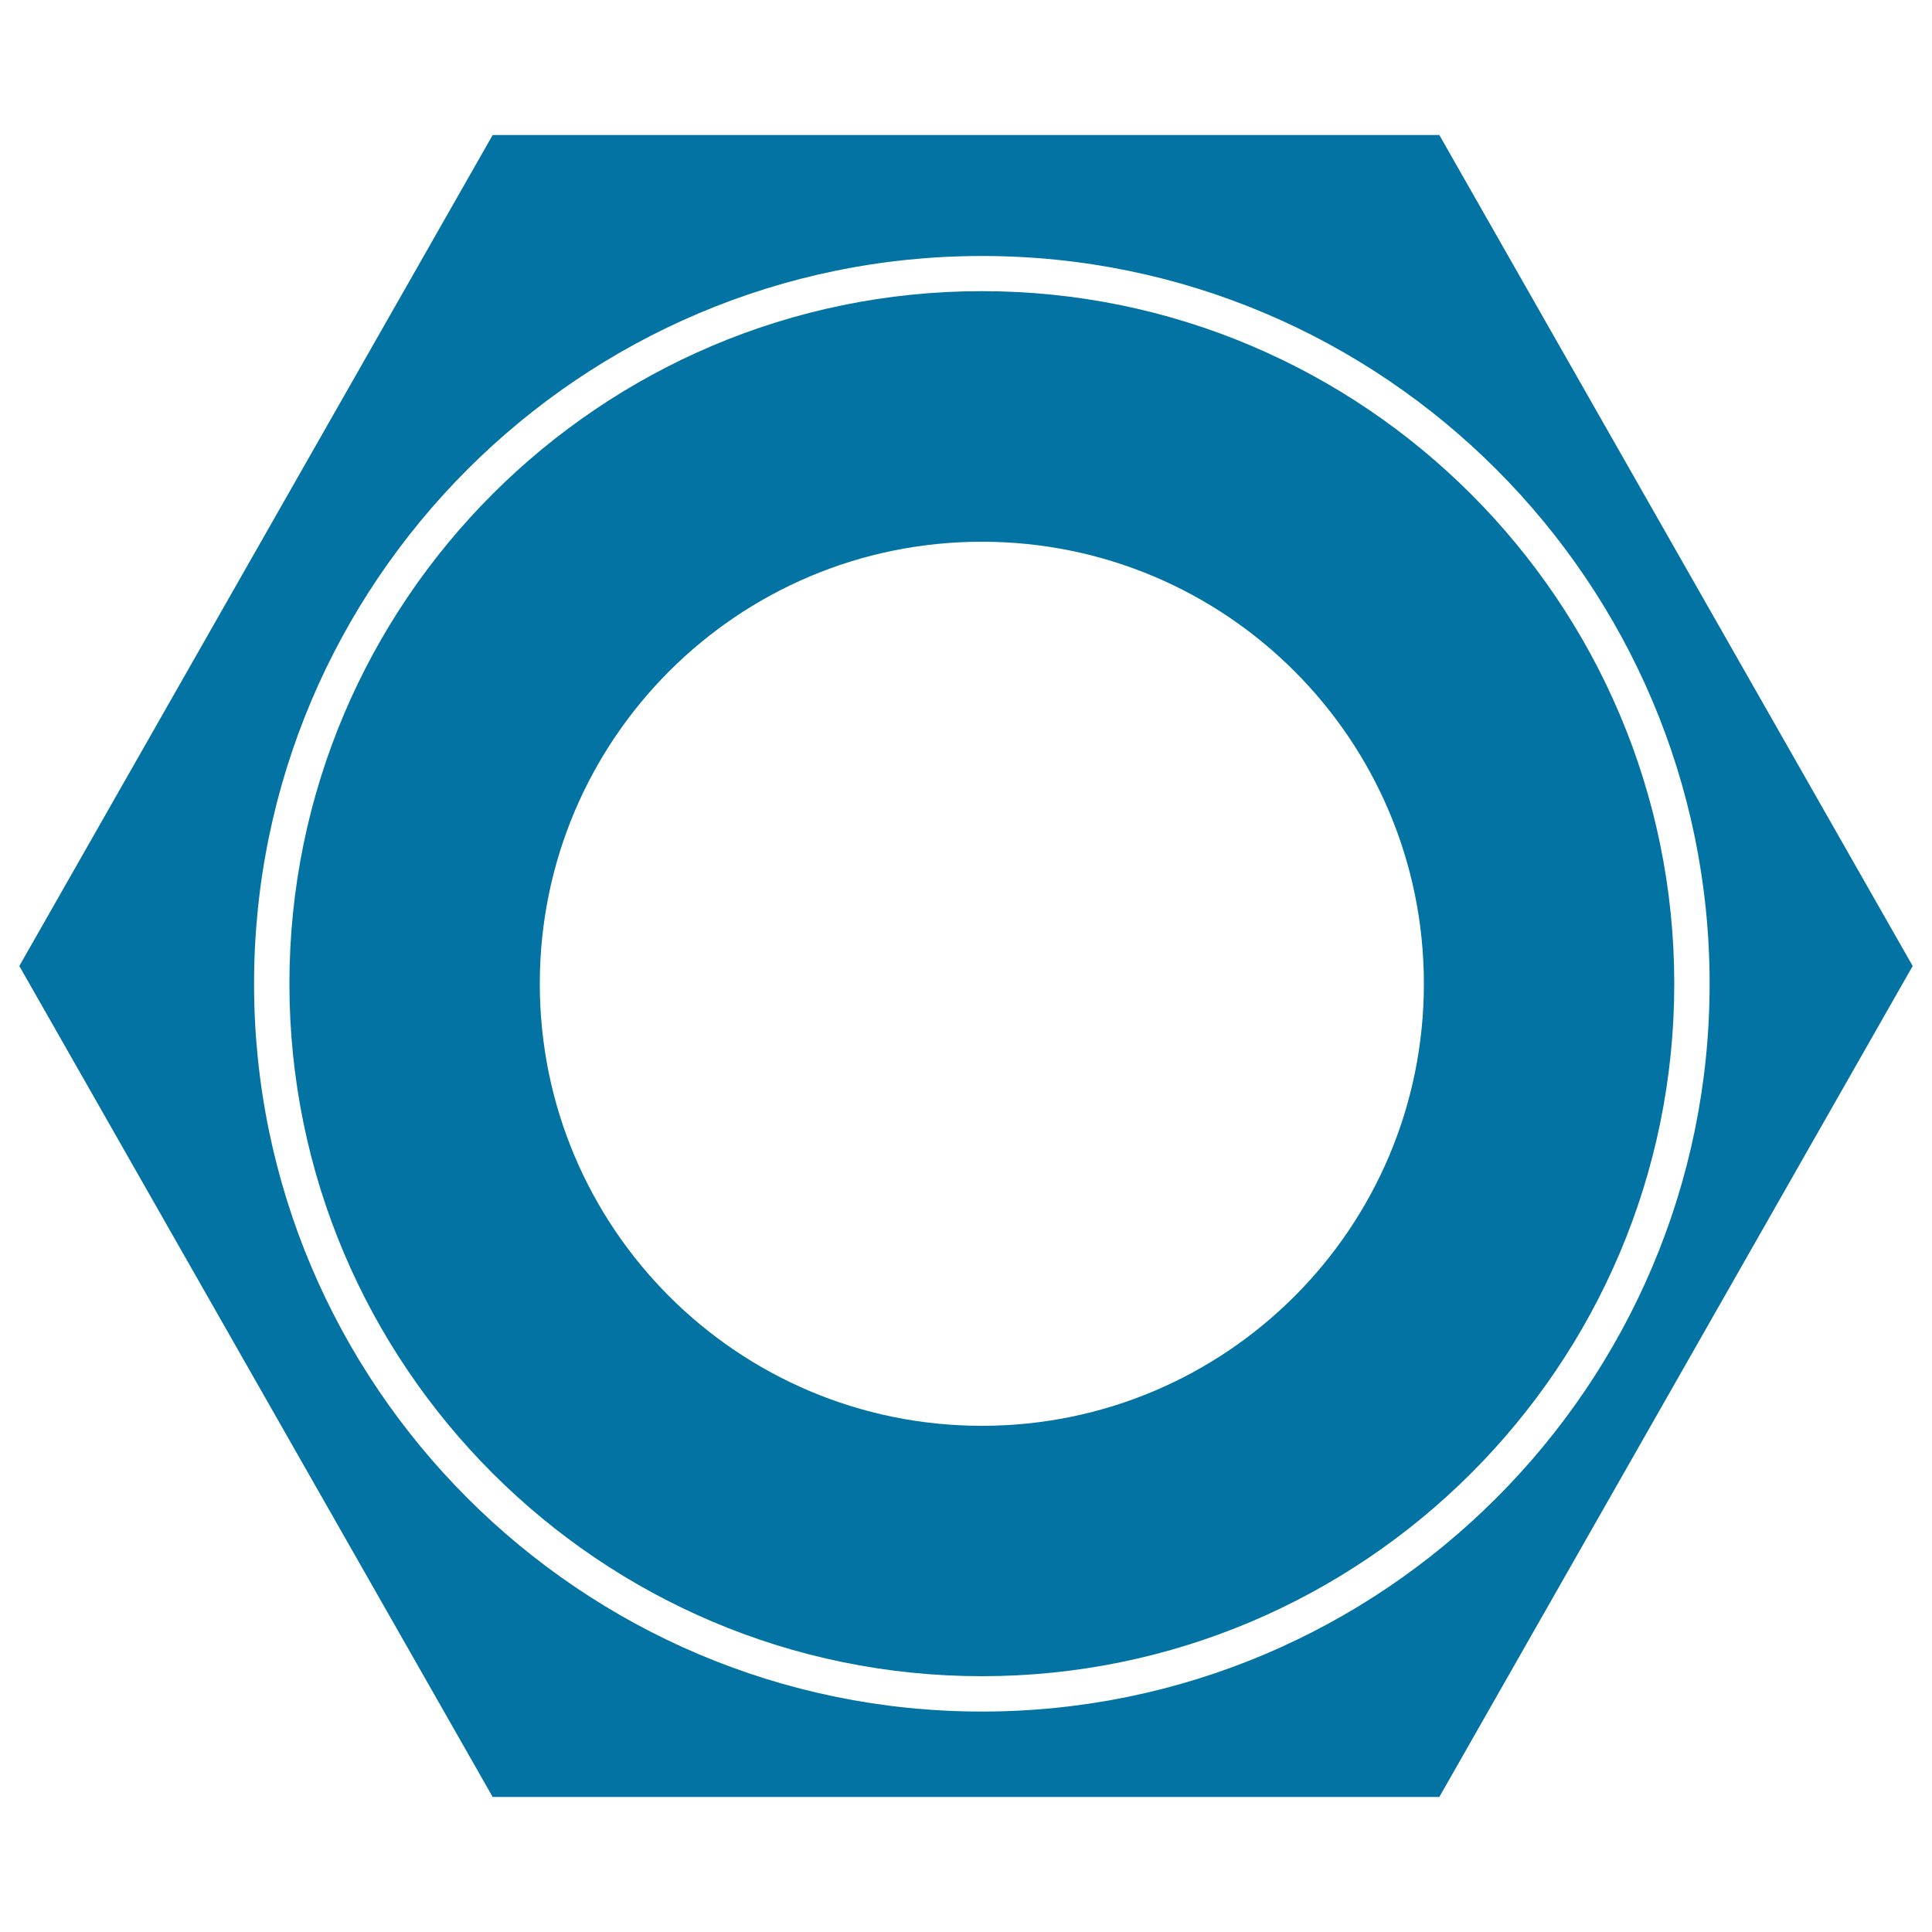
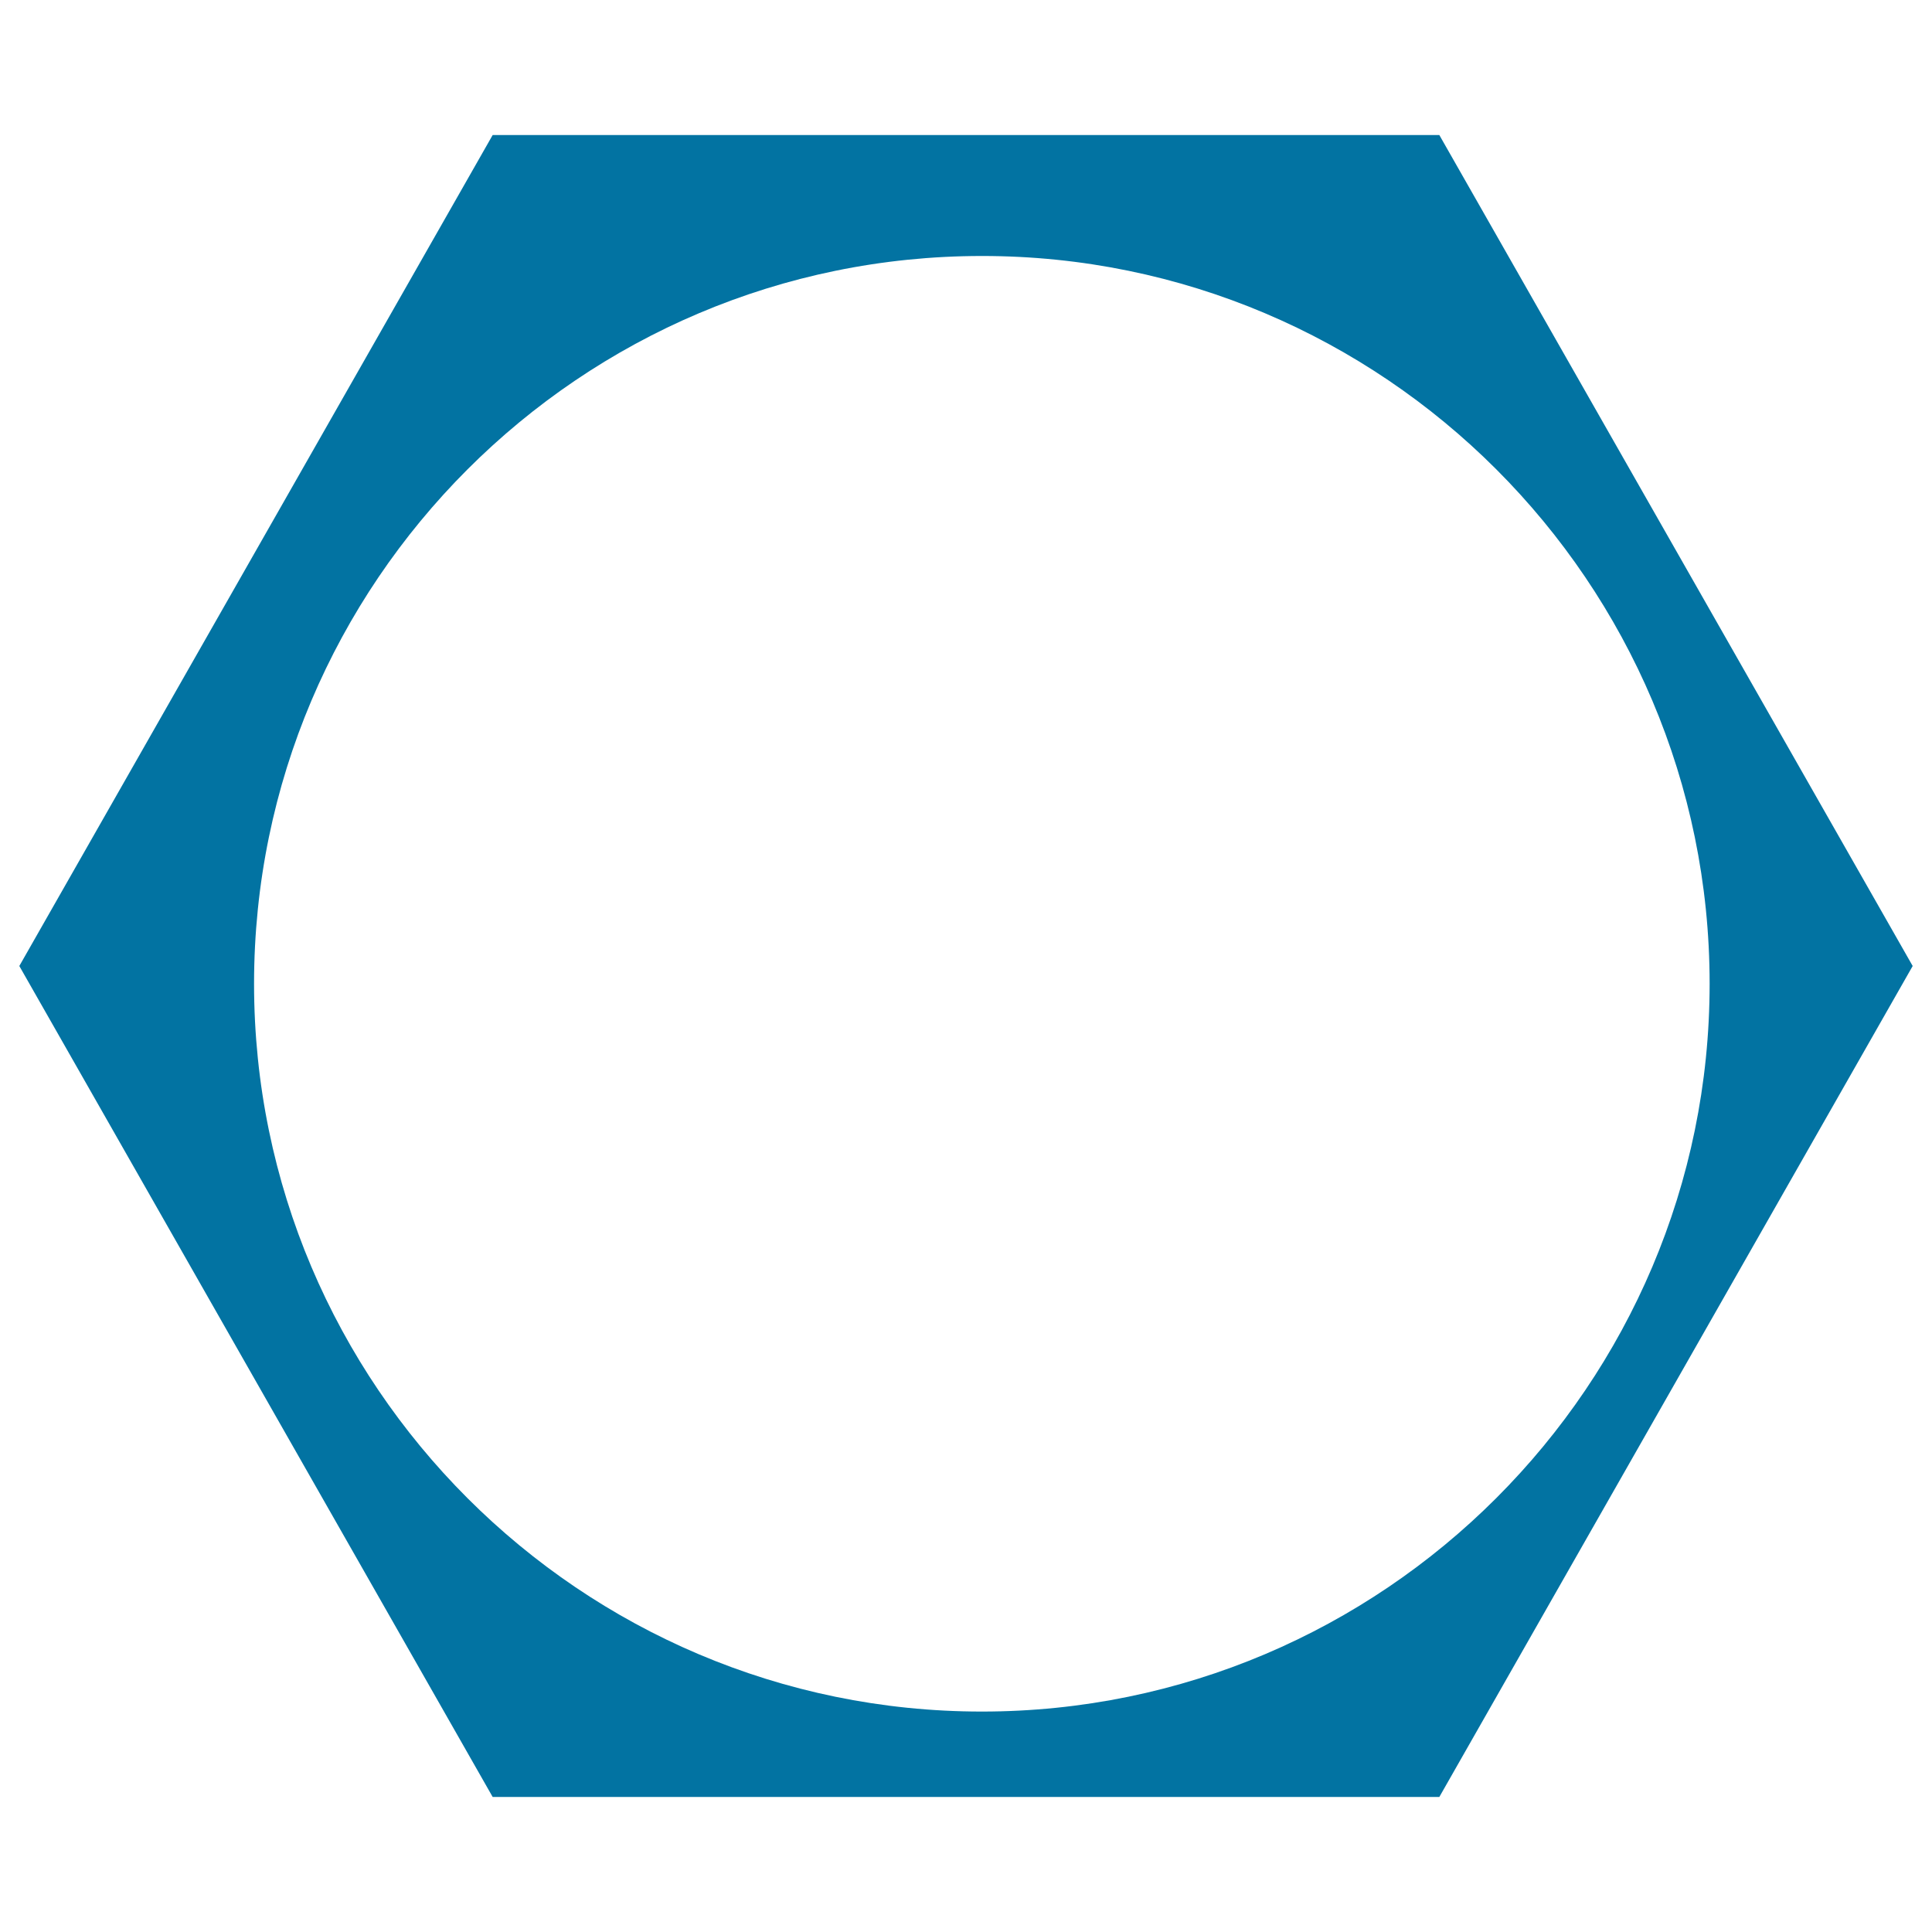
<svg xmlns="http://www.w3.org/2000/svg" viewBox="0 0 1000 1000" style="fill:#0273a2">
  <title>Hexagonal Nut Tool SVG icon</title>
  <g>
    <g id="iconos_47_">
-       <path d="M149.8,509.2c0,197.6,160.8,358.4,358.4,358.4c197.6,0,358.4-160.8,358.4-358.4S705.8,150.7,508.2,150.7C310.5,150.7,149.8,311.5,149.8,509.2z M737,509.2c0,126.4-102.4,228.8-228.8,228.8c-126.4,0-228.8-102.4-228.8-228.8c0-126.4,102.4-228.8,228.8-228.8S737,382.8,737,509.2z" />
      <path d="M255,69.9L10,500l245,430.1h490L990,500L745,69.9H255z M884.9,509.2c0,207.7-169,376.7-376.7,376.7c-207.7,0-376.7-169-376.7-376.7c0-207.7,169-376.7,376.7-376.7C715.9,132.4,884.9,301.4,884.9,509.2z" />
    </g>
  </g>
</svg>